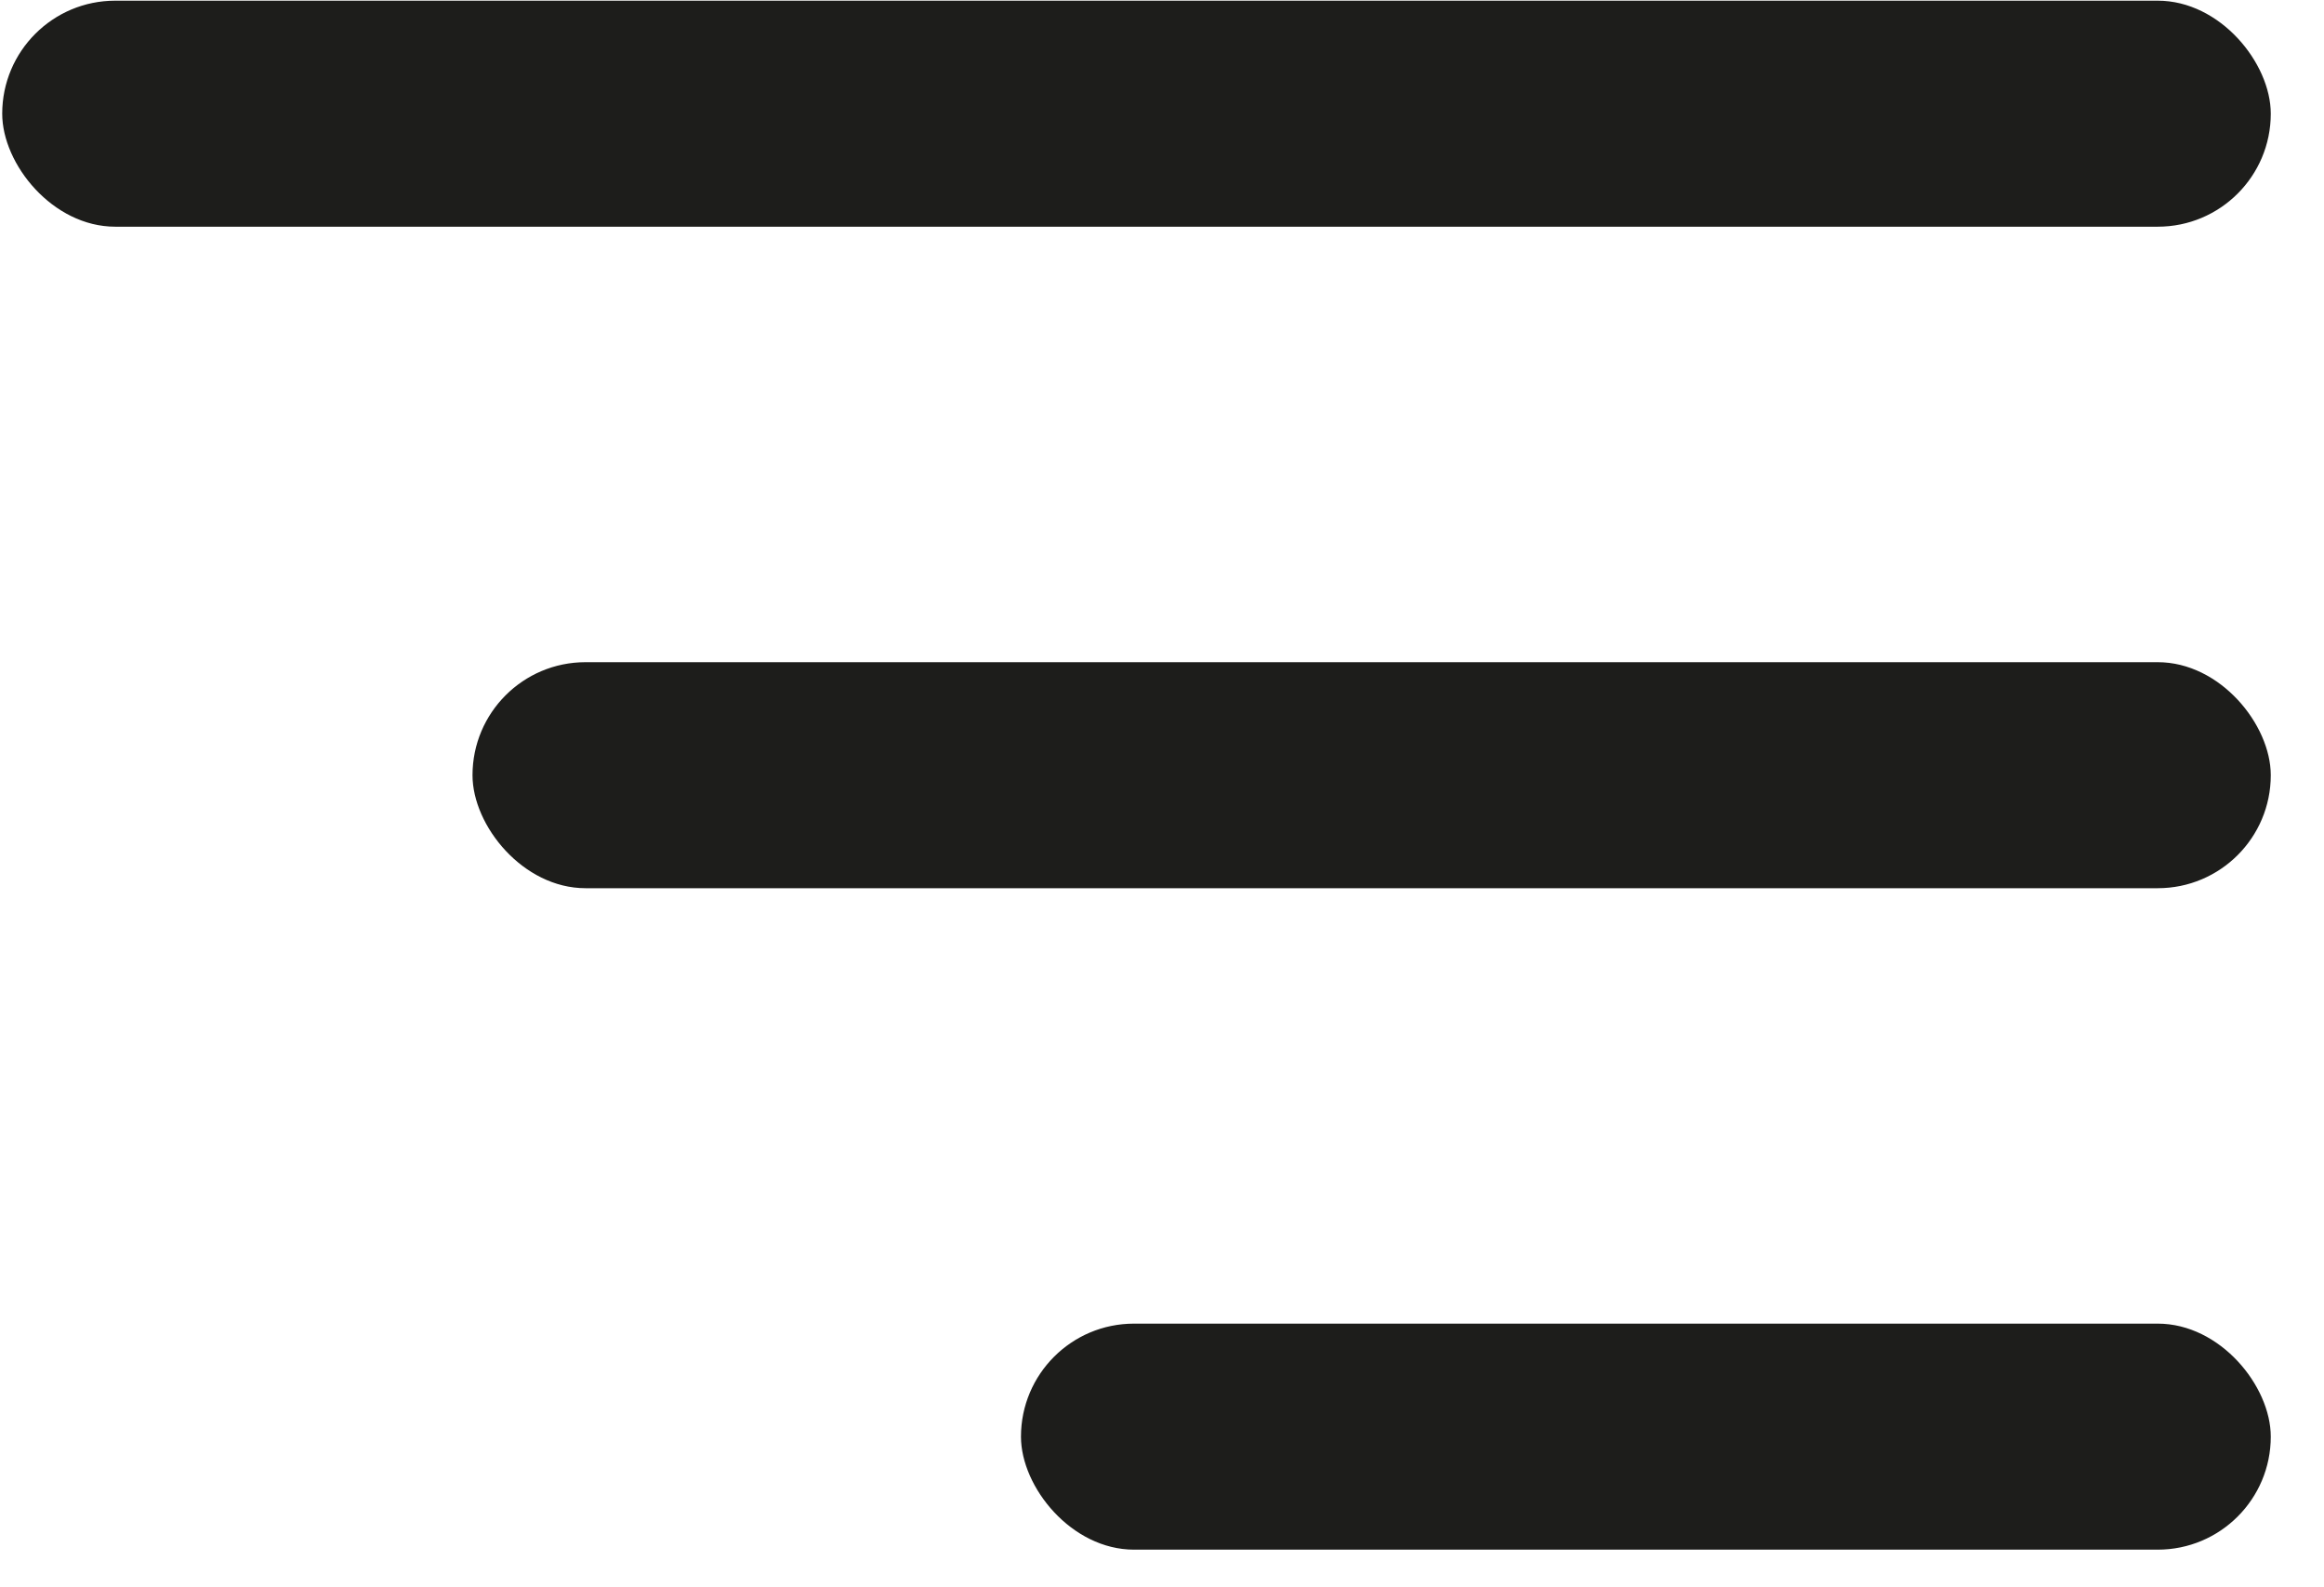
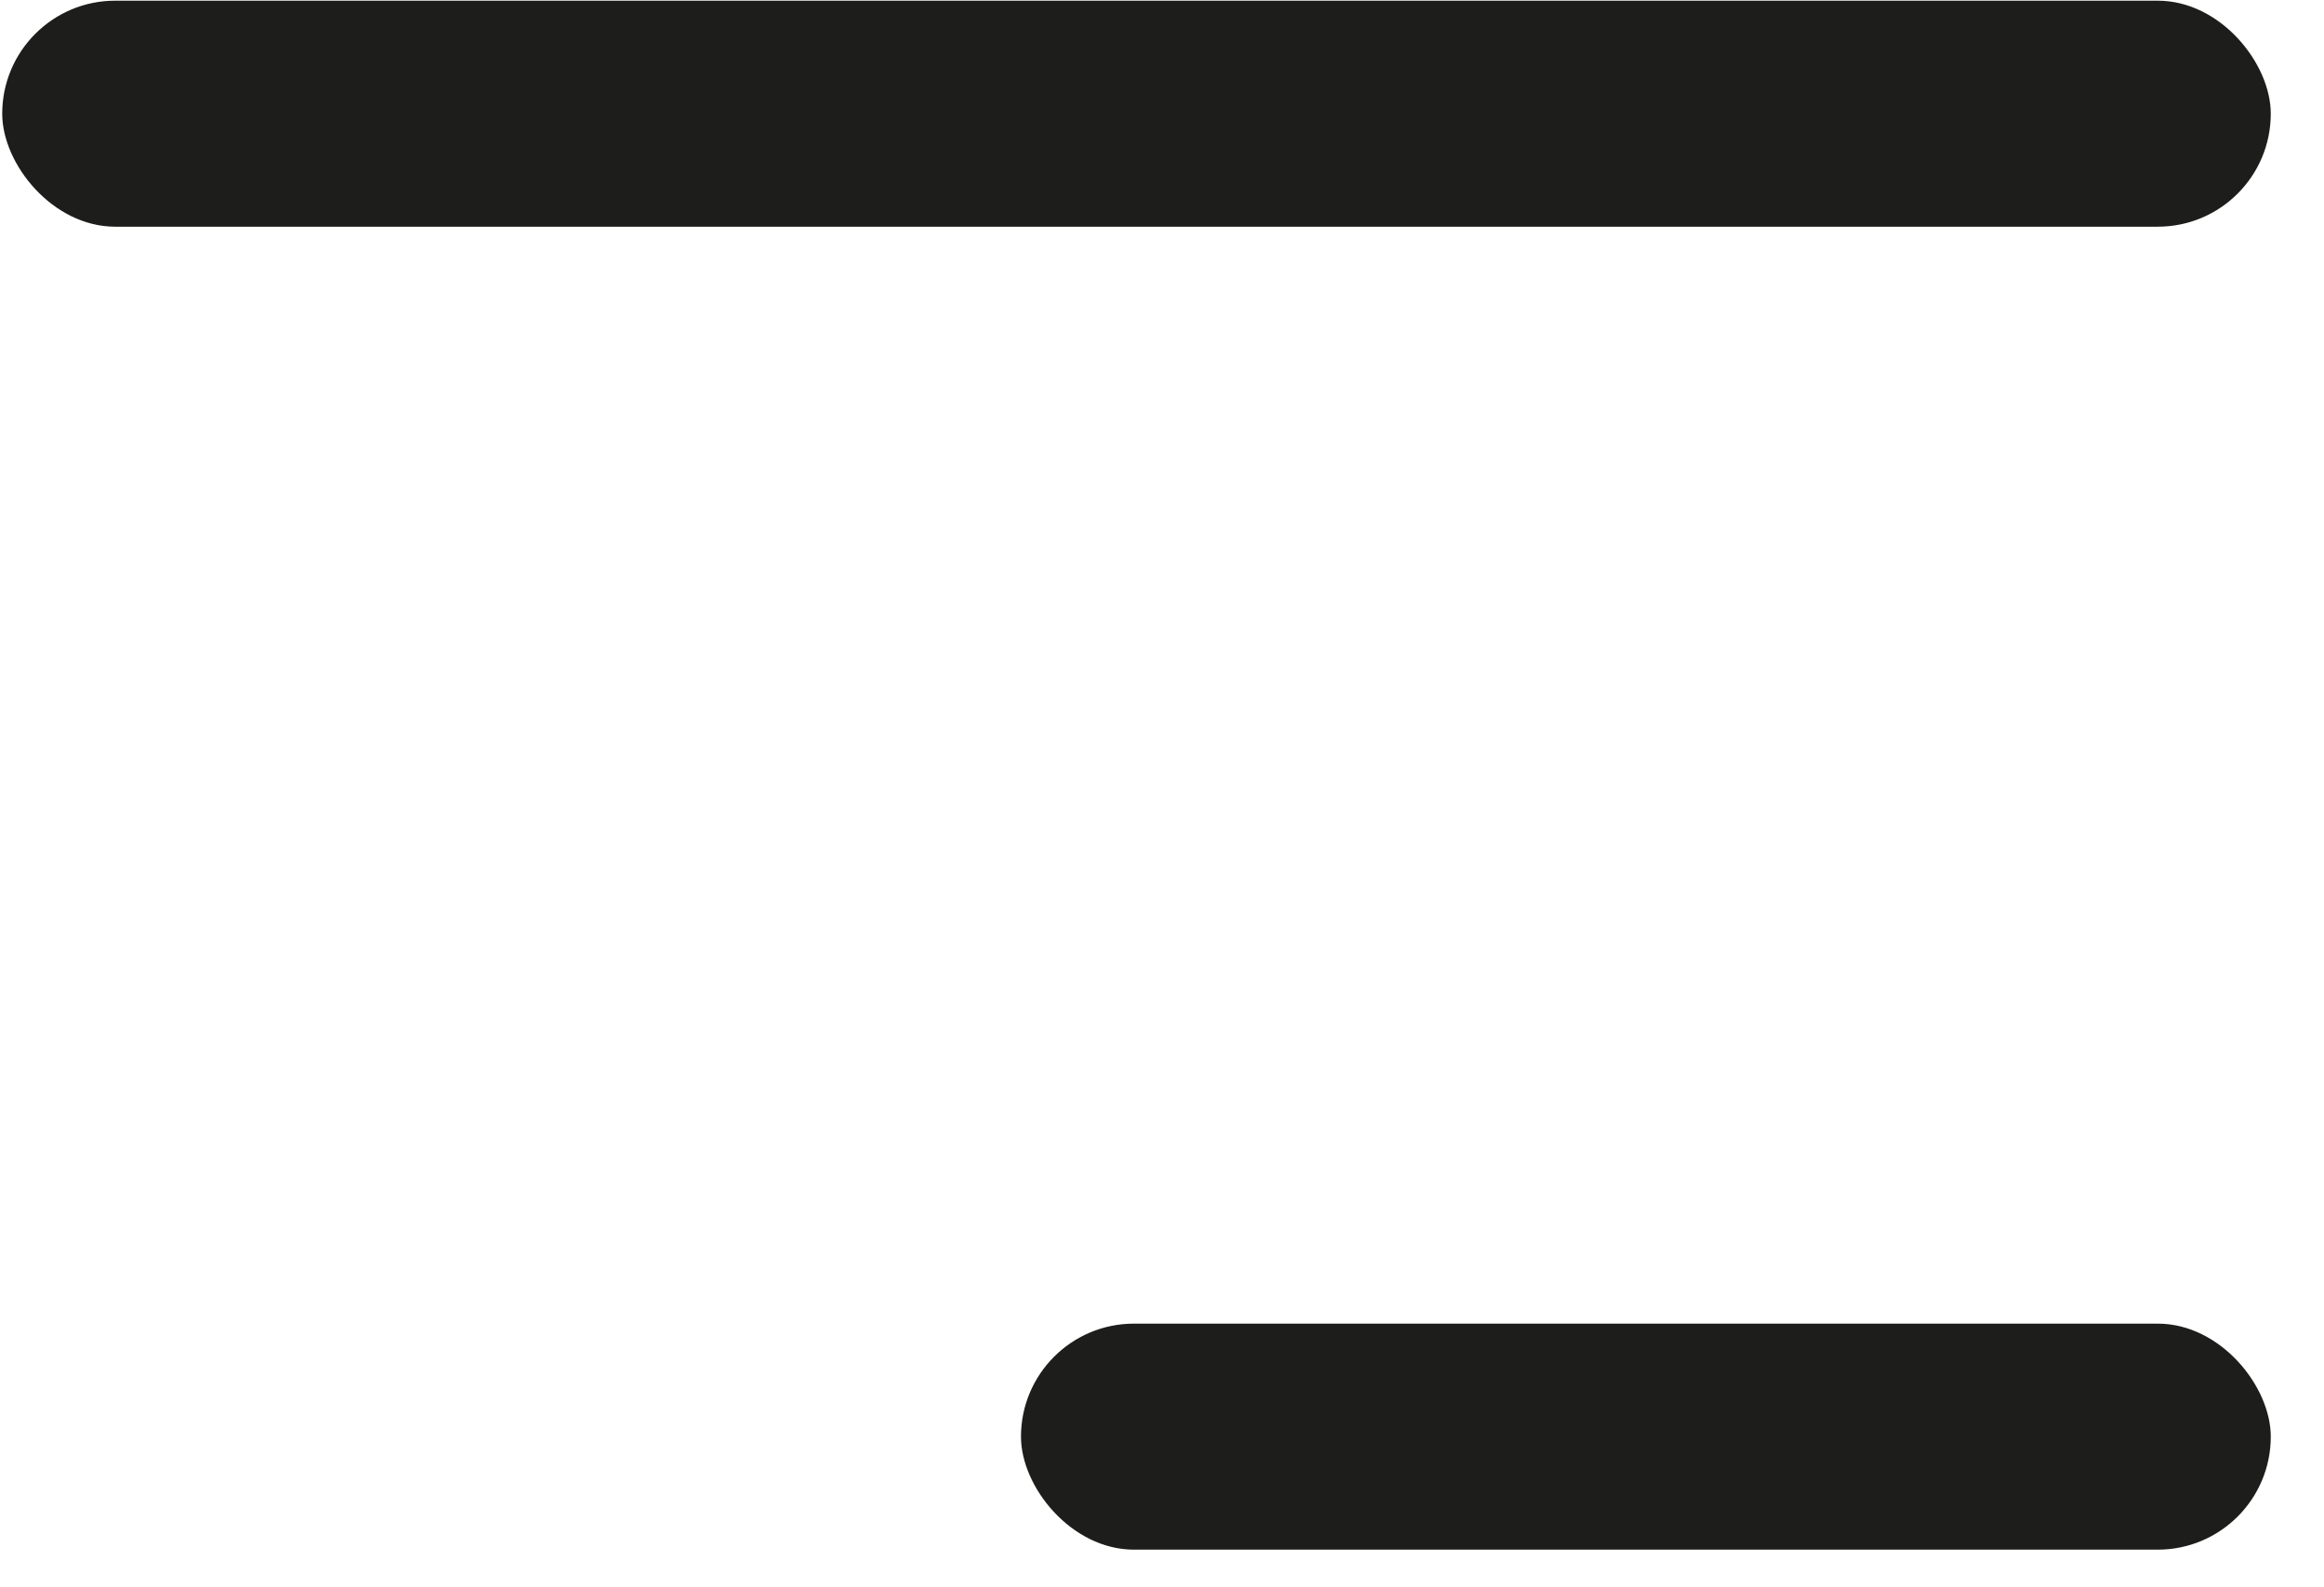
<svg xmlns="http://www.w3.org/2000/svg" width="41" height="28" viewBox="0 0 41 28" fill="none">
  <rect x="18.012" y="23.349" width="22.049" height="3.987" rx="1.994" fill="#1D1D1B" />
  <rect x="0.039" y="0.012" width="40.022" height="3.987" rx="1.994" fill="#1D1D1B" />
-   <rect x="8.336" y="11.681" width="31.725" height="3.987" rx="1.994" fill="#1D1D1B" />
</svg>